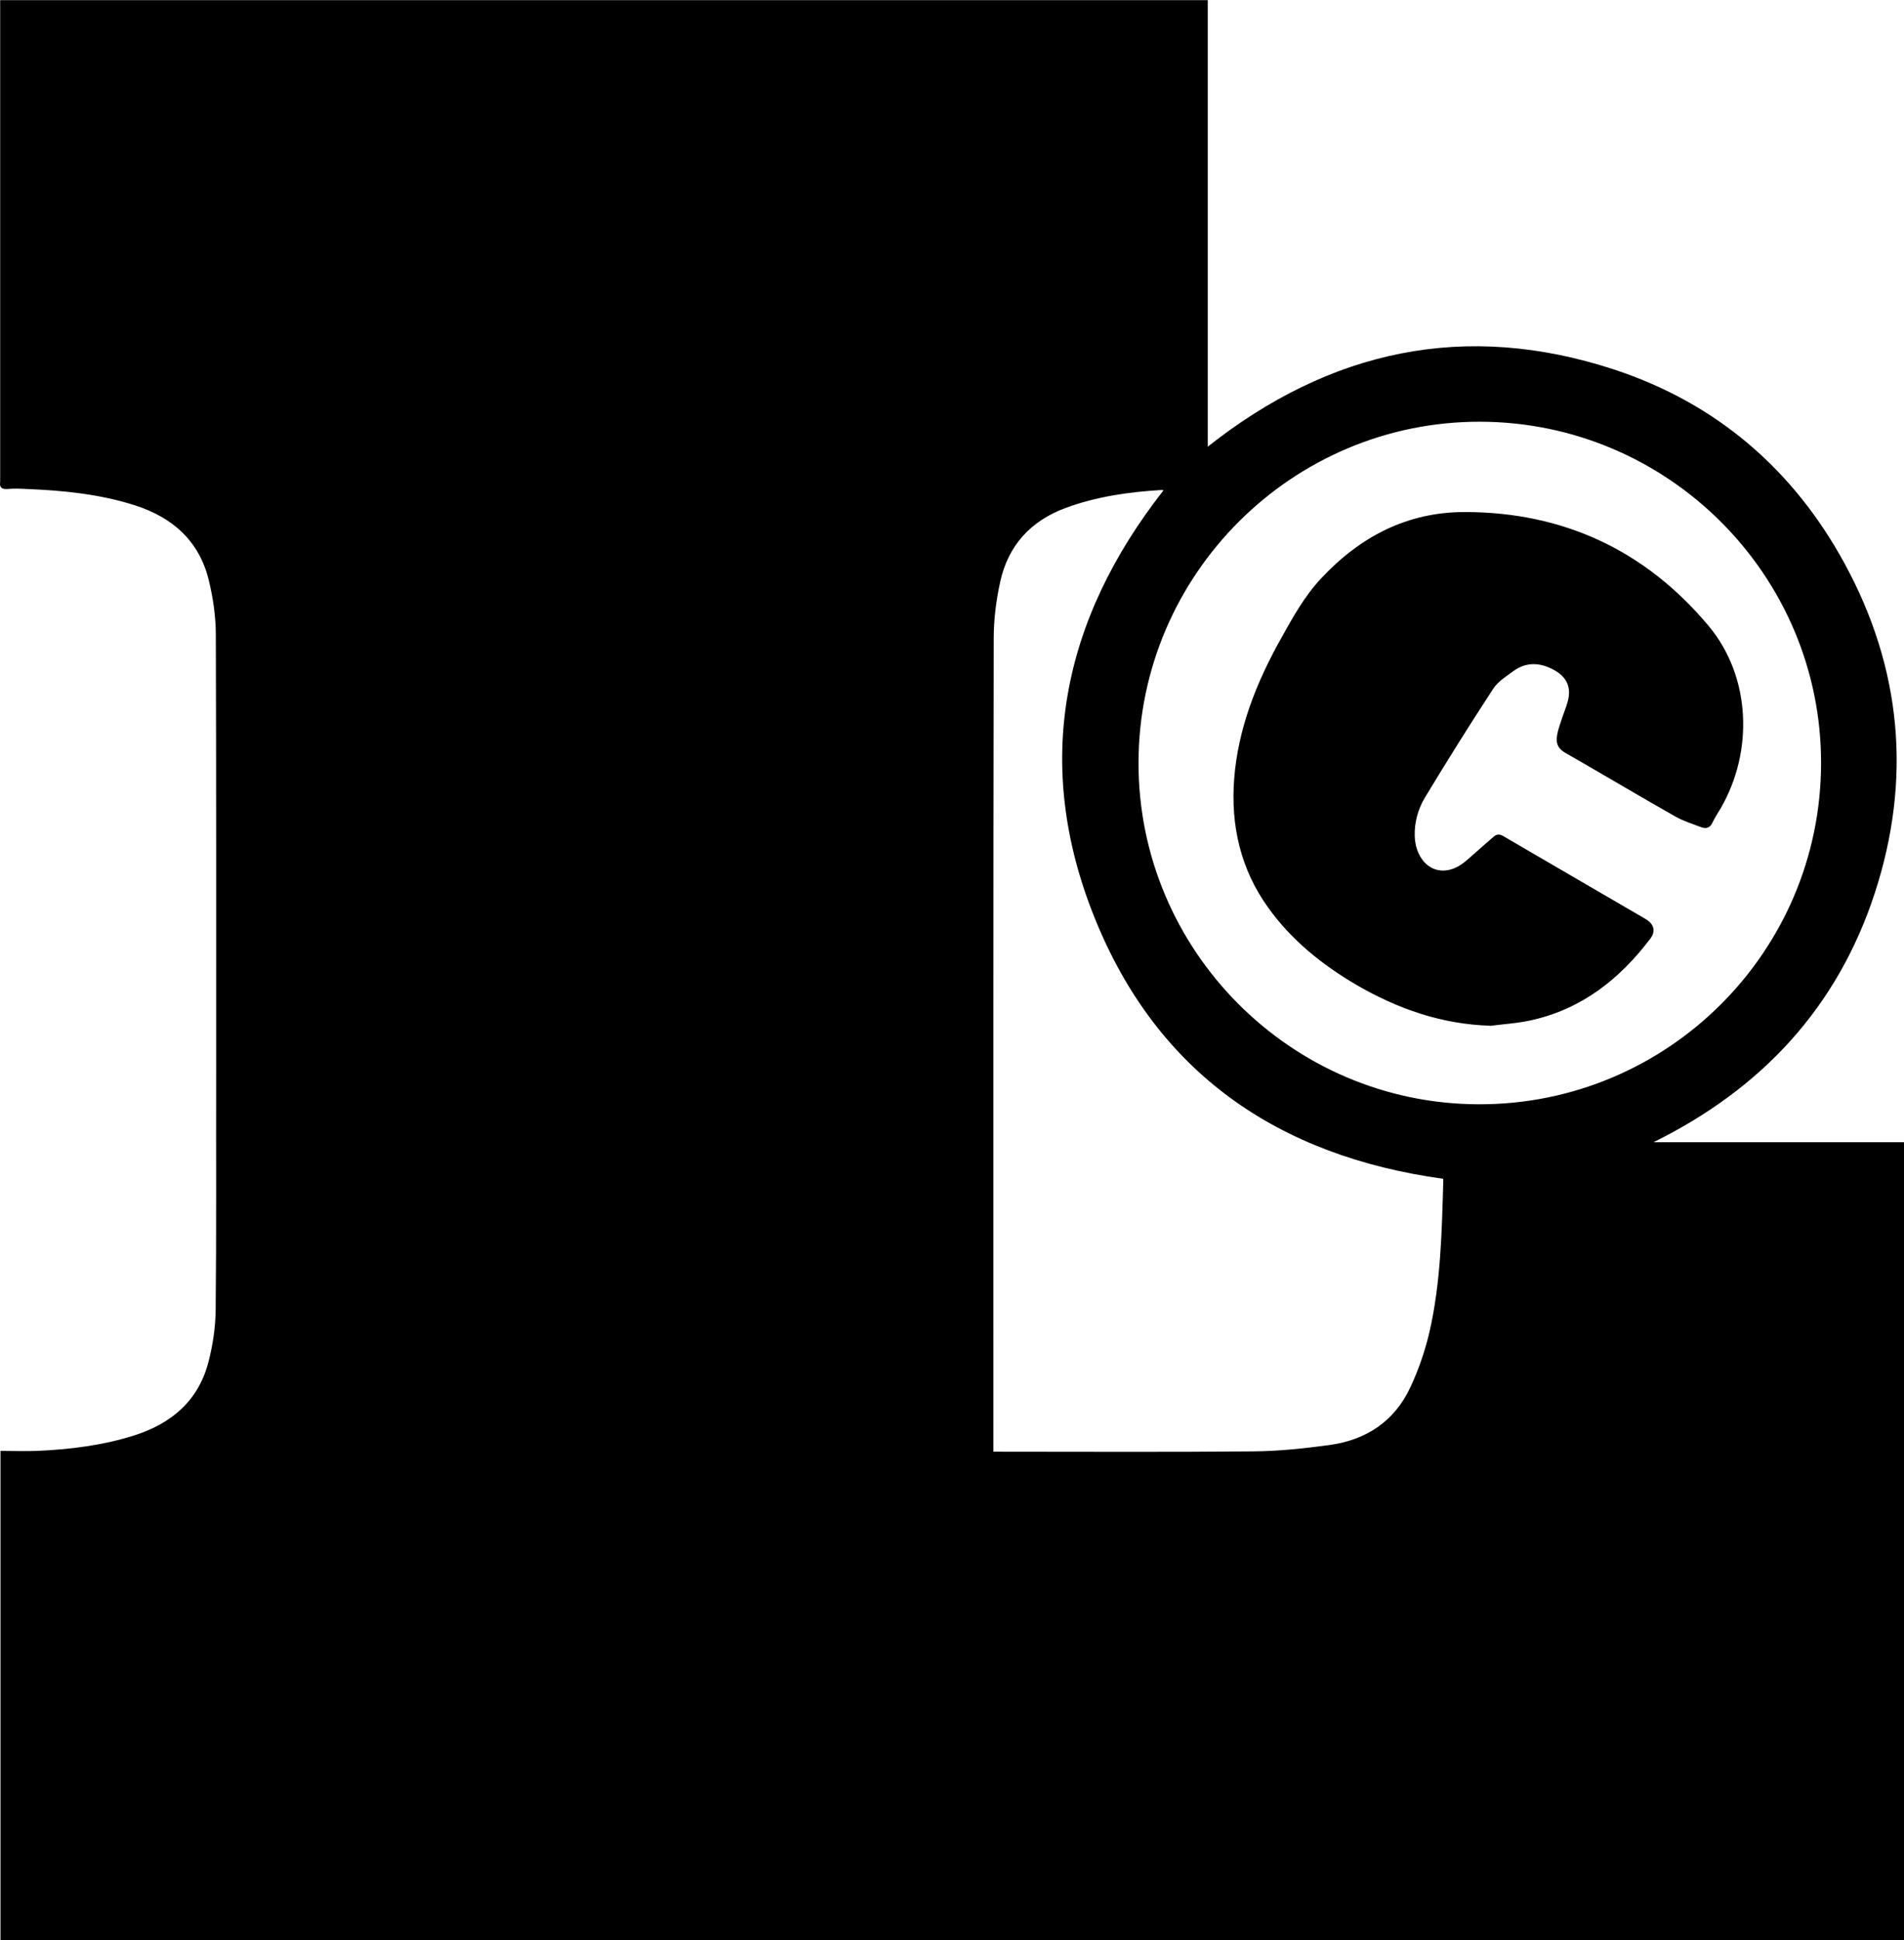
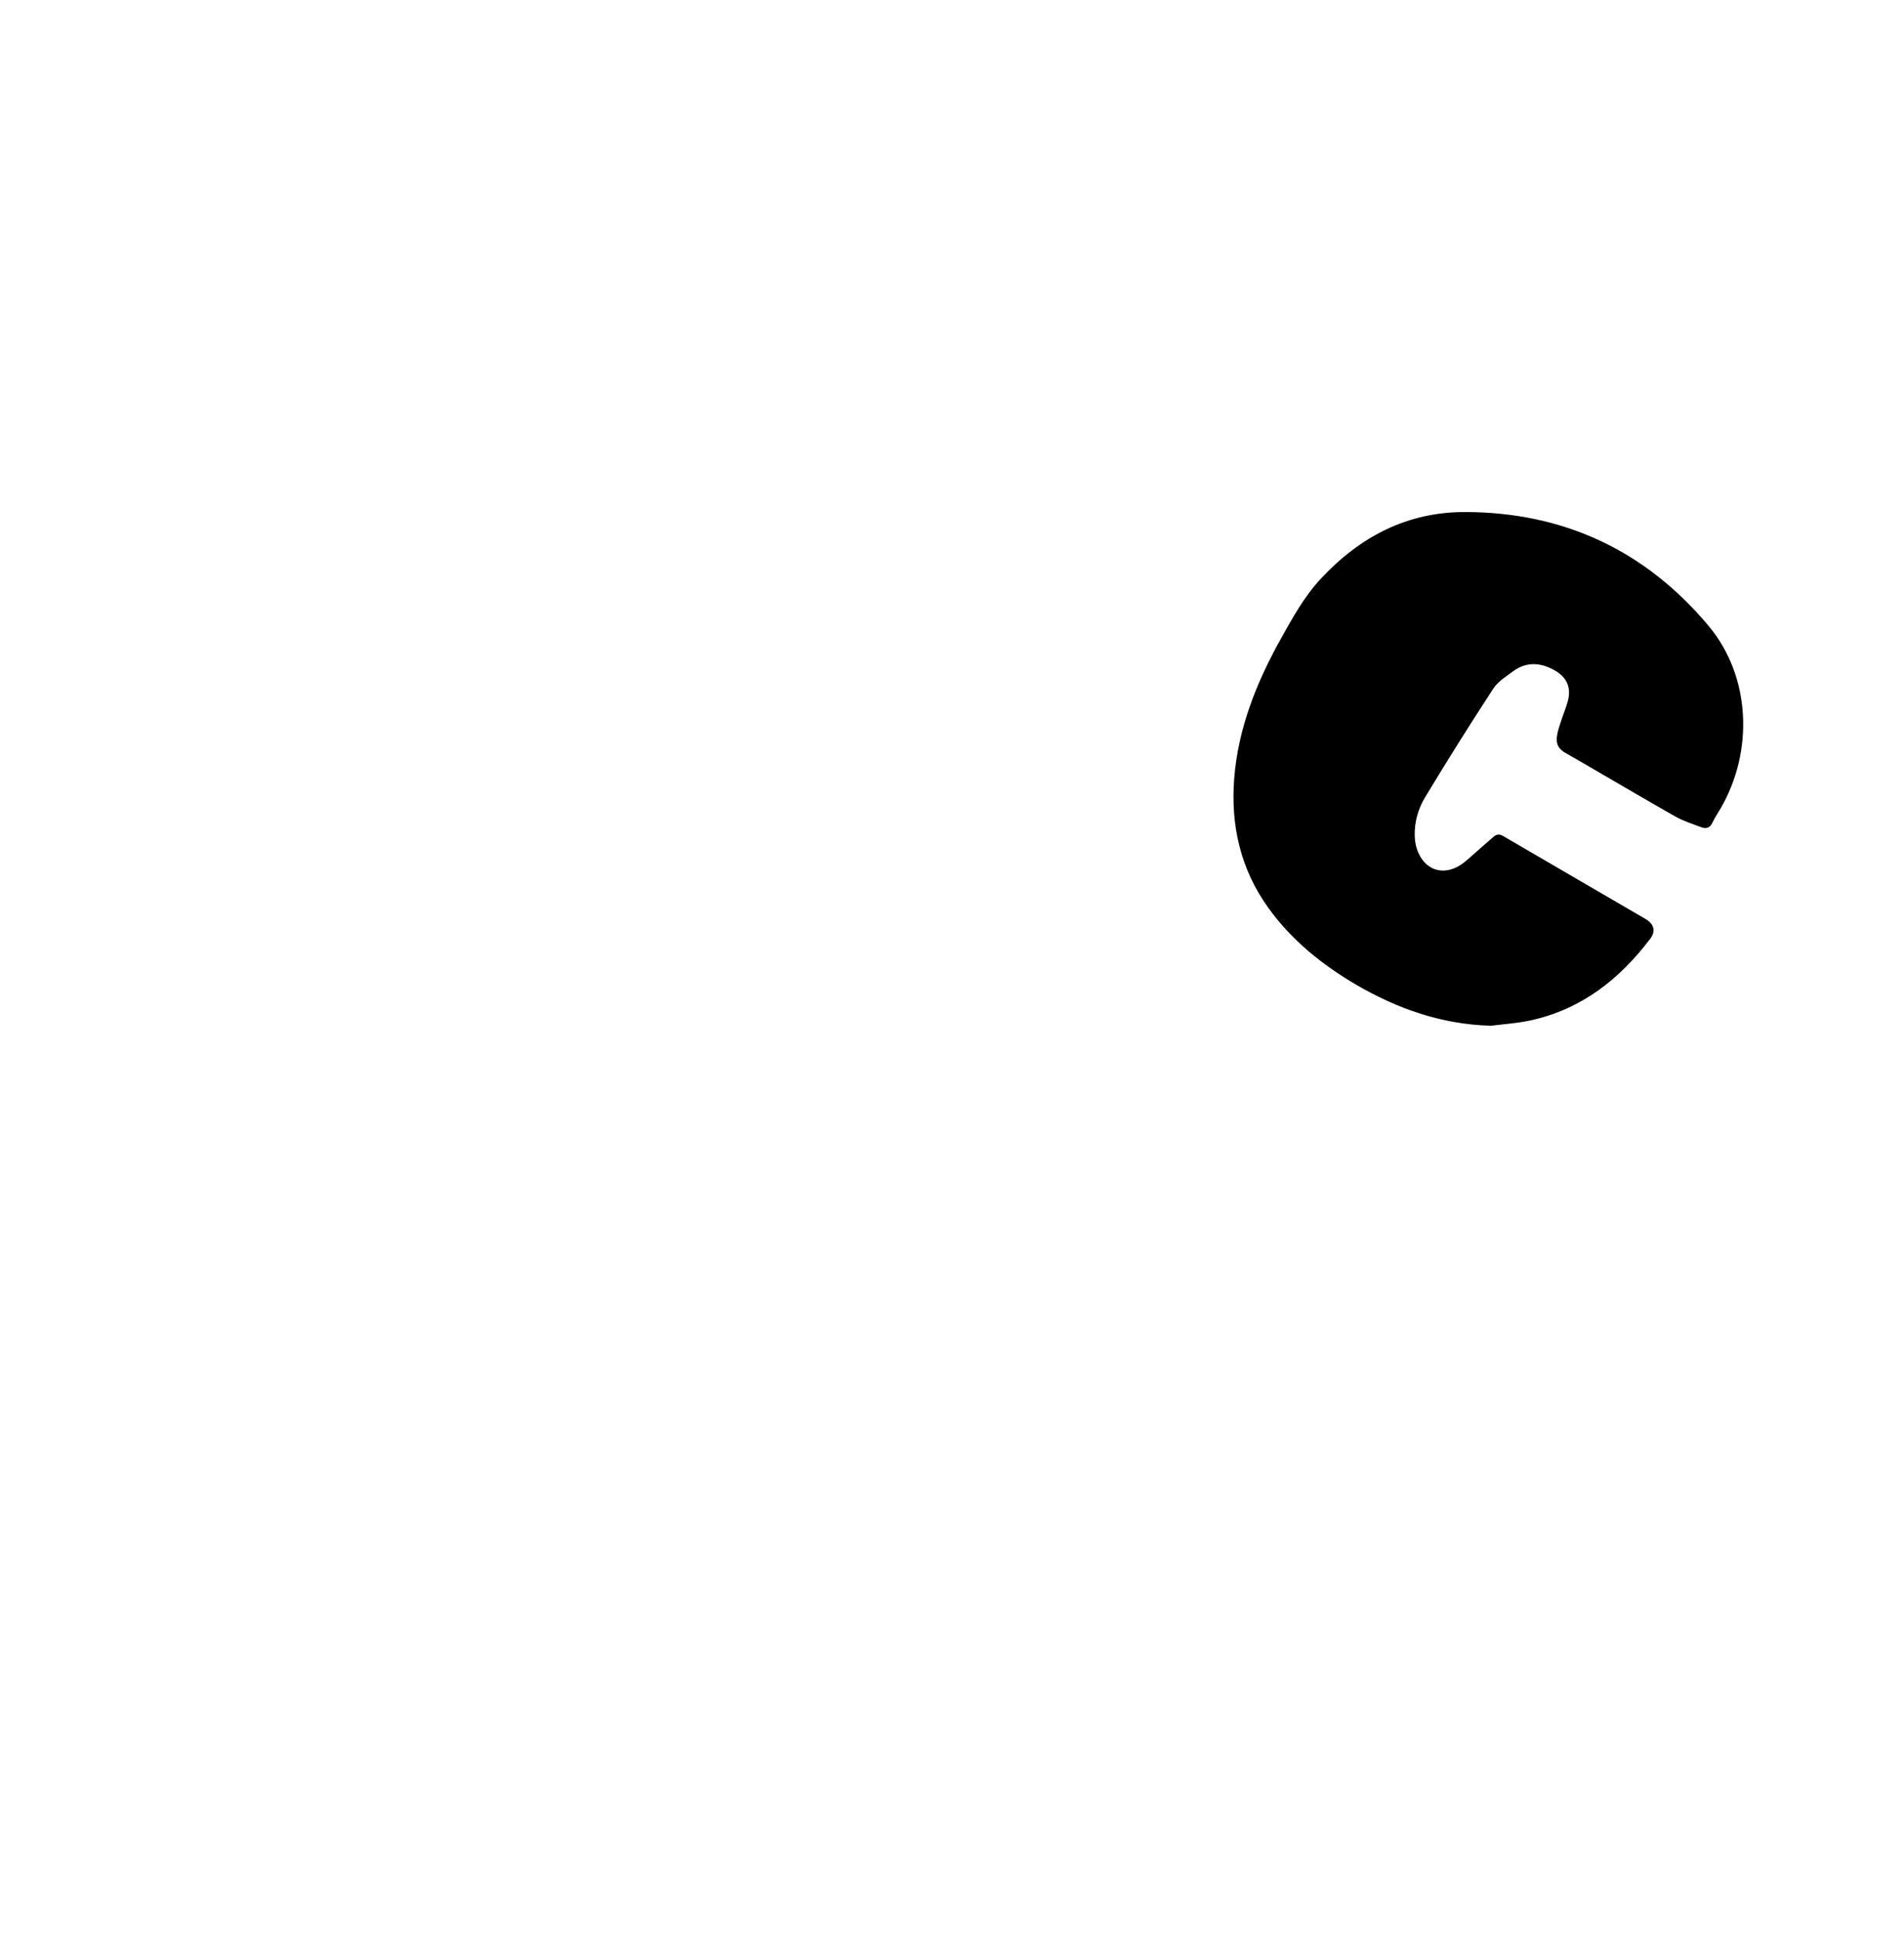
<svg xmlns="http://www.w3.org/2000/svg" id="Layer_1" viewBox="0 0 116.63 118.79">
-   <path d="M.03,118.79v-29.96c.77,0,1.52,.03,2.26,0,1.99-.09,3.96-.33,5.88-.93,2.33-.73,4-2.14,4.61-4.56,.26-1.02,.42-2.08,.43-3.13,.05-4.76,.02-9.52,.03-14.28,0-9.02,.01-18.04-.02-27.06,0-1.13-.17-2.28-.44-3.38-.59-2.38-2.21-3.81-4.51-4.55-2.16-.69-4.38-.91-6.62-1-.4-.02-.81-.04-1.21,0-.36,.02-.48-.12-.43-.45,0-.04,0-.08,0-.13,0-9.61,0-19.21,0-28.82,0-.17,0-.33,0-.53H73.98V27.35c7.51-5.94,15.79-7.71,24.88-4.73,6.25,2.05,10.98,6.1,14.13,11.88,3.51,6.44,4.12,13.22,1.85,20.18-2.28,6.97-6.89,11.96-13.55,15.25h15.35v48.87H.03ZM71.28,30.02s-.08-.02-.13-.02c-2.01,.12-3.98,.4-5.88,1.1-2.13,.79-3.51,2.29-4,4.51-.25,1.13-.4,2.31-.4,3.47-.03,16.44-.02,32.88-.02,49.32v.48c.17,0,.3,0,.42,0,5.16,0,10.33,.03,15.49-.02,1.57-.01,3.14-.18,4.69-.39,2.24-.31,3.97-1.45,4.94-3.53,.5-1.07,.9-2.22,1.17-3.38,.7-3.05,.76-6.18,.85-9.3,0-.05-.02-.1-.02-.09-10.08-1.39-17.49-6.46-21.32-15.93-3.83-9.46-2.04-18.26,4.21-26.23Zm40.27,16.72c.02-11.51-9.36-20.9-20.89-20.92-11.5-.02-20.89,9.35-20.92,20.85-.03,11.5,9.33,20.91,20.83,20.94,11.56,.03,20.96-9.32,20.98-20.87Z" />
-   <path d="M91.28,62.8c-2.97-.09-5.66-1.03-8.19-2.5-2.1-1.23-3.97-2.73-5.4-4.72-1.7-2.36-2.31-5.04-2.09-7.9,.24-3.09,1.37-5.91,2.87-8.59,.72-1.29,1.43-2.58,2.45-3.67,2.39-2.56,5.28-4.08,8.83-4.07,6.04,.01,11.05,2.36,14.91,6.97,2.59,3.09,2.77,7.67,.74,11.17-.17,.29-.36,.57-.5,.87-.15,.32-.38,.4-.68,.29-.53-.2-1.08-.37-1.58-.65-1.77-1-3.51-2.03-5.27-3.05-.47-.27-.94-.55-1.41-.81-.49-.27-.67-.57-.58-1.12,.05-.31,.16-.62,.26-.92,.13-.4,.29-.78,.4-1.18,.22-.84-.07-1.47-.83-1.89-.85-.47-1.7-.53-2.51,.06-.43,.32-.93,.62-1.22,1.06-1.44,2.2-2.83,4.42-4.19,6.67-.43,.71-.66,1.54-.63,2.39,.01,.35,.09,.73,.24,1.04,.47,1.02,1.46,1.33,2.43,.79,.29-.16,.54-.39,.79-.61,.46-.4,.91-.81,1.38-1.21,.19-.16,.37-.16,.6-.02,2.89,1.69,5.79,3.37,8.69,5.06,.53,.31,.65,.75,.3,1.21-1.87,2.47-4.19,4.3-7.27,4.99-.84,.19-1.7,.24-2.56,.35Z" />
+   <path d="M91.28,62.8c-2.97-.09-5.66-1.03-8.19-2.5-2.1-1.23-3.97-2.73-5.4-4.72-1.7-2.36-2.31-5.04-2.09-7.9,.24-3.09,1.37-5.91,2.87-8.59,.72-1.29,1.43-2.58,2.45-3.67,2.39-2.56,5.28-4.08,8.83-4.07,6.04,.01,11.05,2.36,14.91,6.97,2.59,3.09,2.77,7.67,.74,11.17-.17,.29-.36,.57-.5,.87-.15,.32-.38,.4-.68,.29-.53-.2-1.08-.37-1.58-.65-1.77-1-3.51-2.03-5.27-3.05-.47-.27-.94-.55-1.41-.81-.49-.27-.67-.57-.58-1.12,.05-.31,.16-.62,.26-.92,.13-.4,.29-.78,.4-1.18,.22-.84-.07-1.47-.83-1.89-.85-.47-1.7-.53-2.51,.06-.43,.32-.93,.62-1.22,1.06-1.44,2.2-2.83,4.42-4.19,6.67-.43,.71-.66,1.54-.63,2.39,.01,.35,.09,.73,.24,1.04,.47,1.02,1.46,1.33,2.43,.79,.29-.16,.54-.39,.79-.61,.46-.4,.91-.81,1.38-1.21,.19-.16,.37-.16,.6-.02,2.89,1.69,5.79,3.37,8.69,5.06,.53,.31,.65,.75,.3,1.21-1.87,2.47-4.19,4.3-7.27,4.99-.84,.19-1.7,.24-2.56,.35" />
</svg>